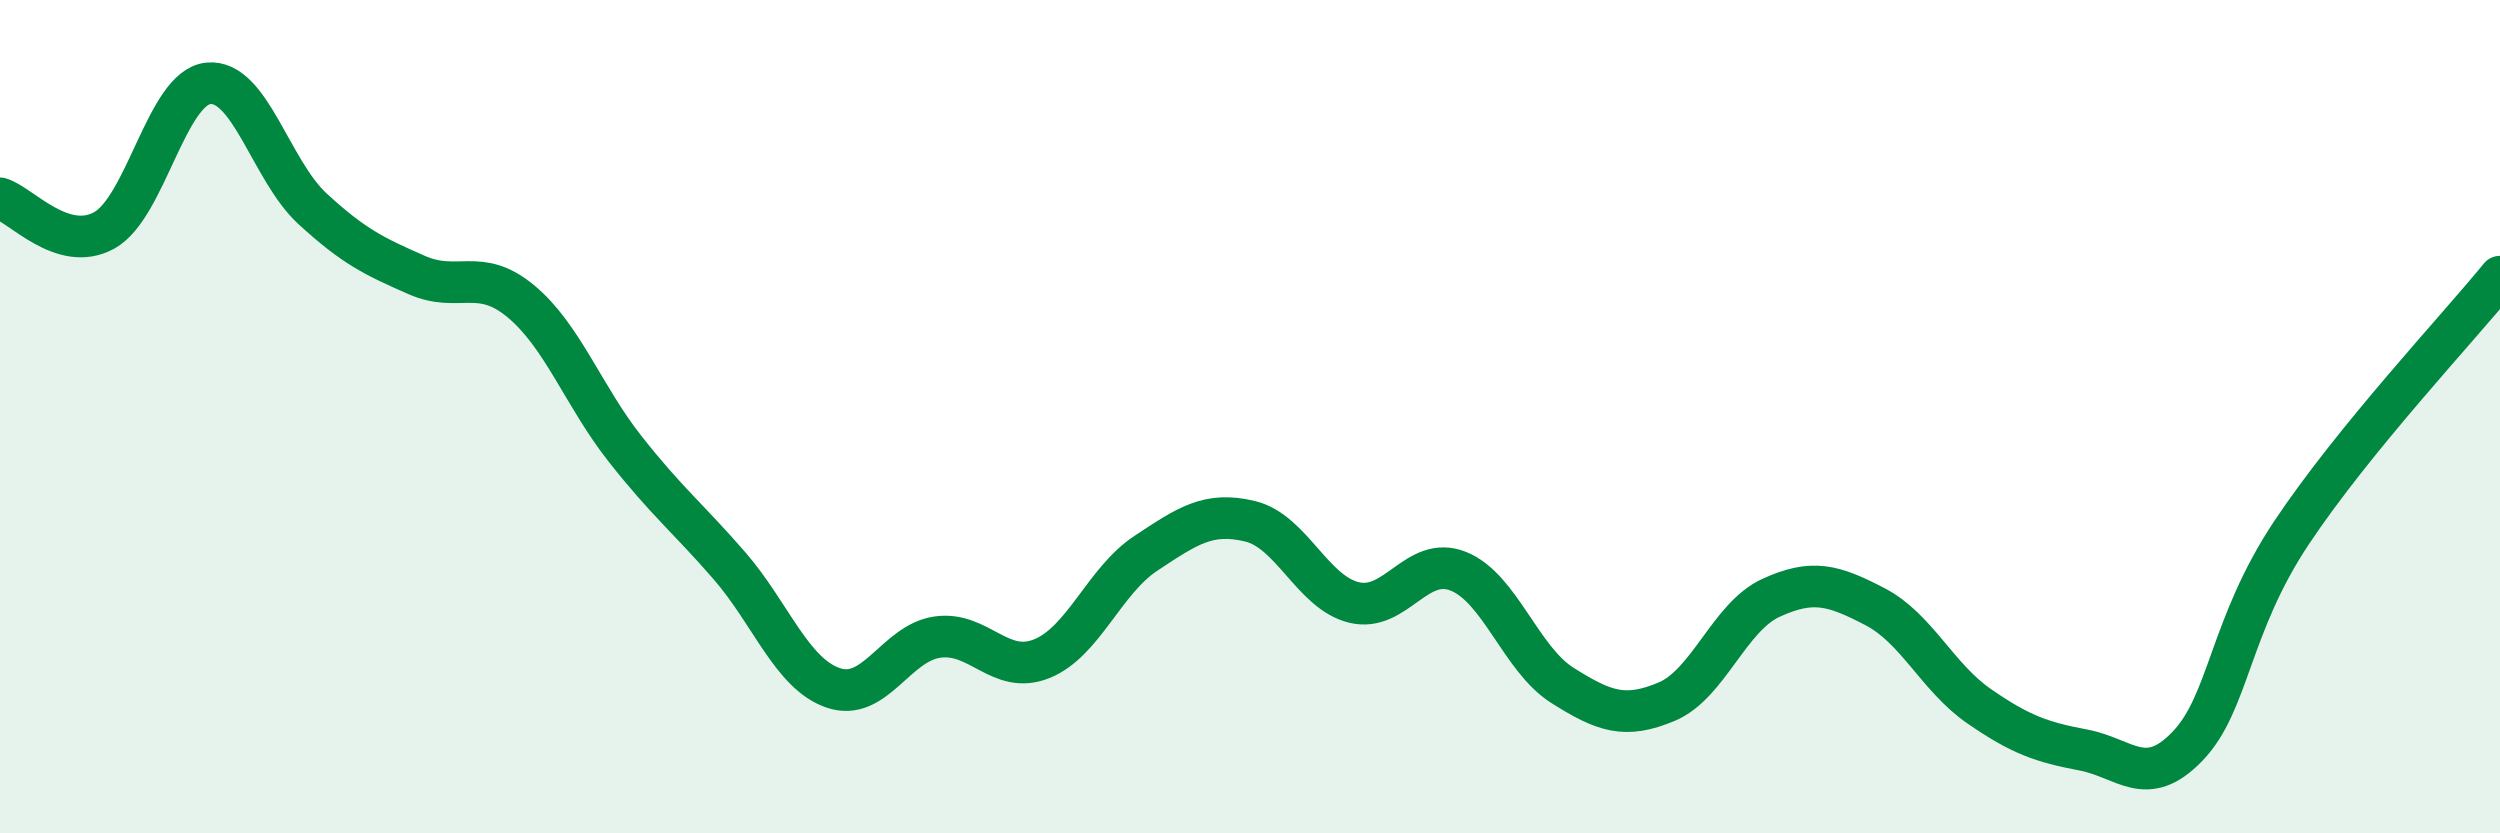
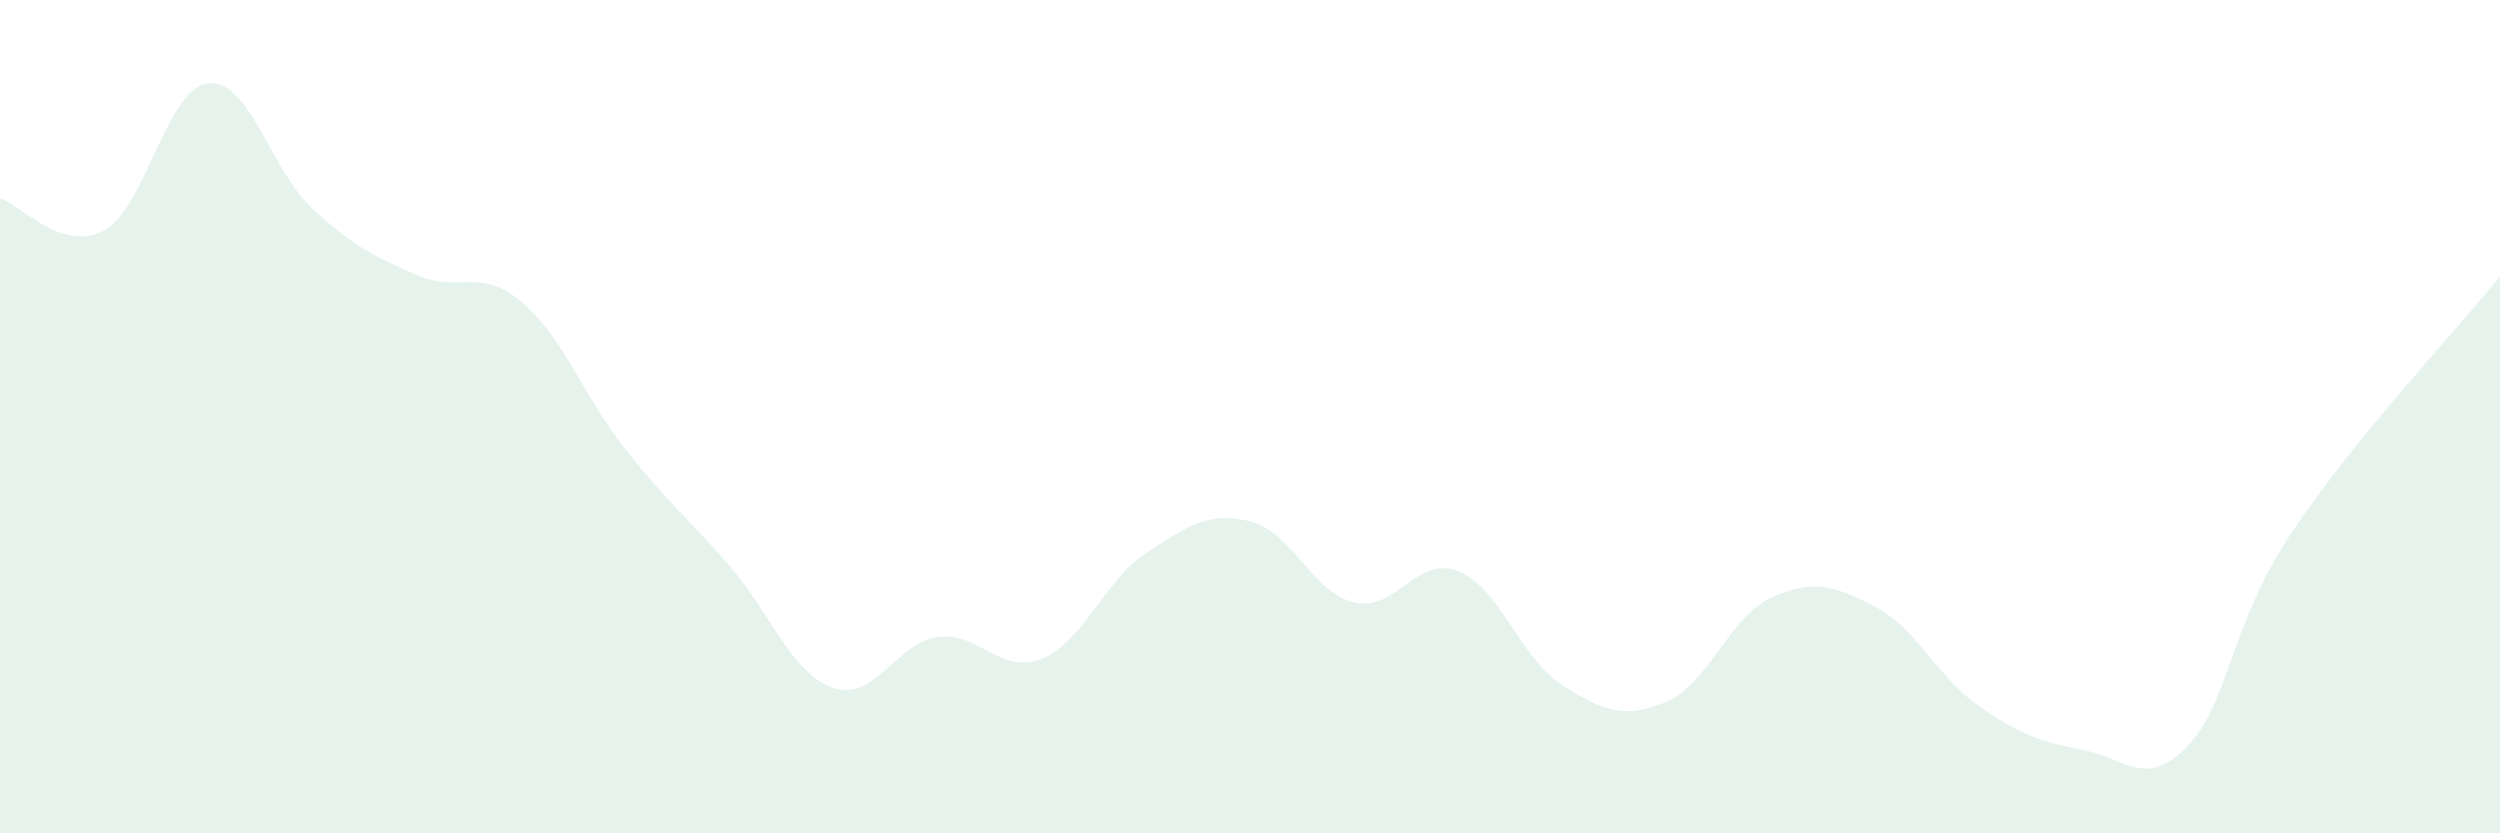
<svg xmlns="http://www.w3.org/2000/svg" width="60" height="20" viewBox="0 0 60 20">
  <path d="M 0,4.76 C 0.5,4.91 1.5,6.08 2.5,5.53 C 3.5,4.98 4,2.1 5,2 C 6,1.9 6.5,4.09 7.5,5.01 C 8.5,5.93 9,6.16 10,6.6 C 11,7.04 11.5,6.4 12.5,7.23 C 13.5,8.06 14,9.5 15,10.77 C 16,12.04 16.5,12.42 17.5,13.57 C 18.5,14.72 19,16.17 20,16.51 C 21,16.85 21.5,15.43 22.5,15.29 C 23.5,15.15 24,16.21 25,15.81 C 26,15.41 26.5,13.94 27.5,13.28 C 28.5,12.62 29,12.27 30,12.51 C 31,12.75 31.5,14.22 32.5,14.46 C 33.5,14.7 34,13.31 35,13.71 C 36,14.11 36.5,15.82 37.5,16.45 C 38.5,17.08 39,17.26 40,16.84 C 41,16.42 41.5,14.81 42.5,14.35 C 43.5,13.89 44,14.04 45,14.56 C 46,15.08 46.5,16.26 47.5,16.95 C 48.5,17.64 49,17.81 50,18 C 51,18.19 51.5,18.95 52.5,17.91 C 53.5,16.87 53.5,15.03 55,12.78 C 56.5,10.53 59,7.87 60,6.64L60 20L0 20Z" fill="#008740" opacity="0.1" stroke-linecap="round" stroke-linejoin="round" />
-   <path d="M 0,4.76 C 0.5,4.91 1.5,6.08 2.5,5.53 C 3.5,4.98 4,2.1 5,2 C 6,1.9 6.5,4.09 7.5,5.01 C 8.5,5.93 9,6.16 10,6.6 C 11,7.04 11.5,6.4 12.5,7.23 C 13.5,8.06 14,9.5 15,10.77 C 16,12.04 16.5,12.42 17.5,13.57 C 18.5,14.72 19,16.17 20,16.51 C 21,16.85 21.5,15.43 22.5,15.29 C 23.5,15.15 24,16.21 25,15.81 C 26,15.41 26.5,13.94 27.5,13.28 C 28.5,12.62 29,12.27 30,12.51 C 31,12.75 31.5,14.22 32.5,14.46 C 33.5,14.7 34,13.31 35,13.71 C 36,14.11 36.5,15.82 37.5,16.45 C 38.5,17.08 39,17.26 40,16.84 C 41,16.42 41.5,14.81 42.5,14.35 C 43.5,13.89 44,14.04 45,14.56 C 46,15.08 46.5,16.26 47.5,16.95 C 48.5,17.64 49,17.81 50,18 C 51,18.19 51.5,18.95 52.5,17.91 C 53.5,16.87 53.5,15.03 55,12.78 C 56.5,10.53 59,7.87 60,6.64" stroke="#008740" stroke-width="1" fill="none" stroke-linecap="round" stroke-linejoin="round" />
</svg>